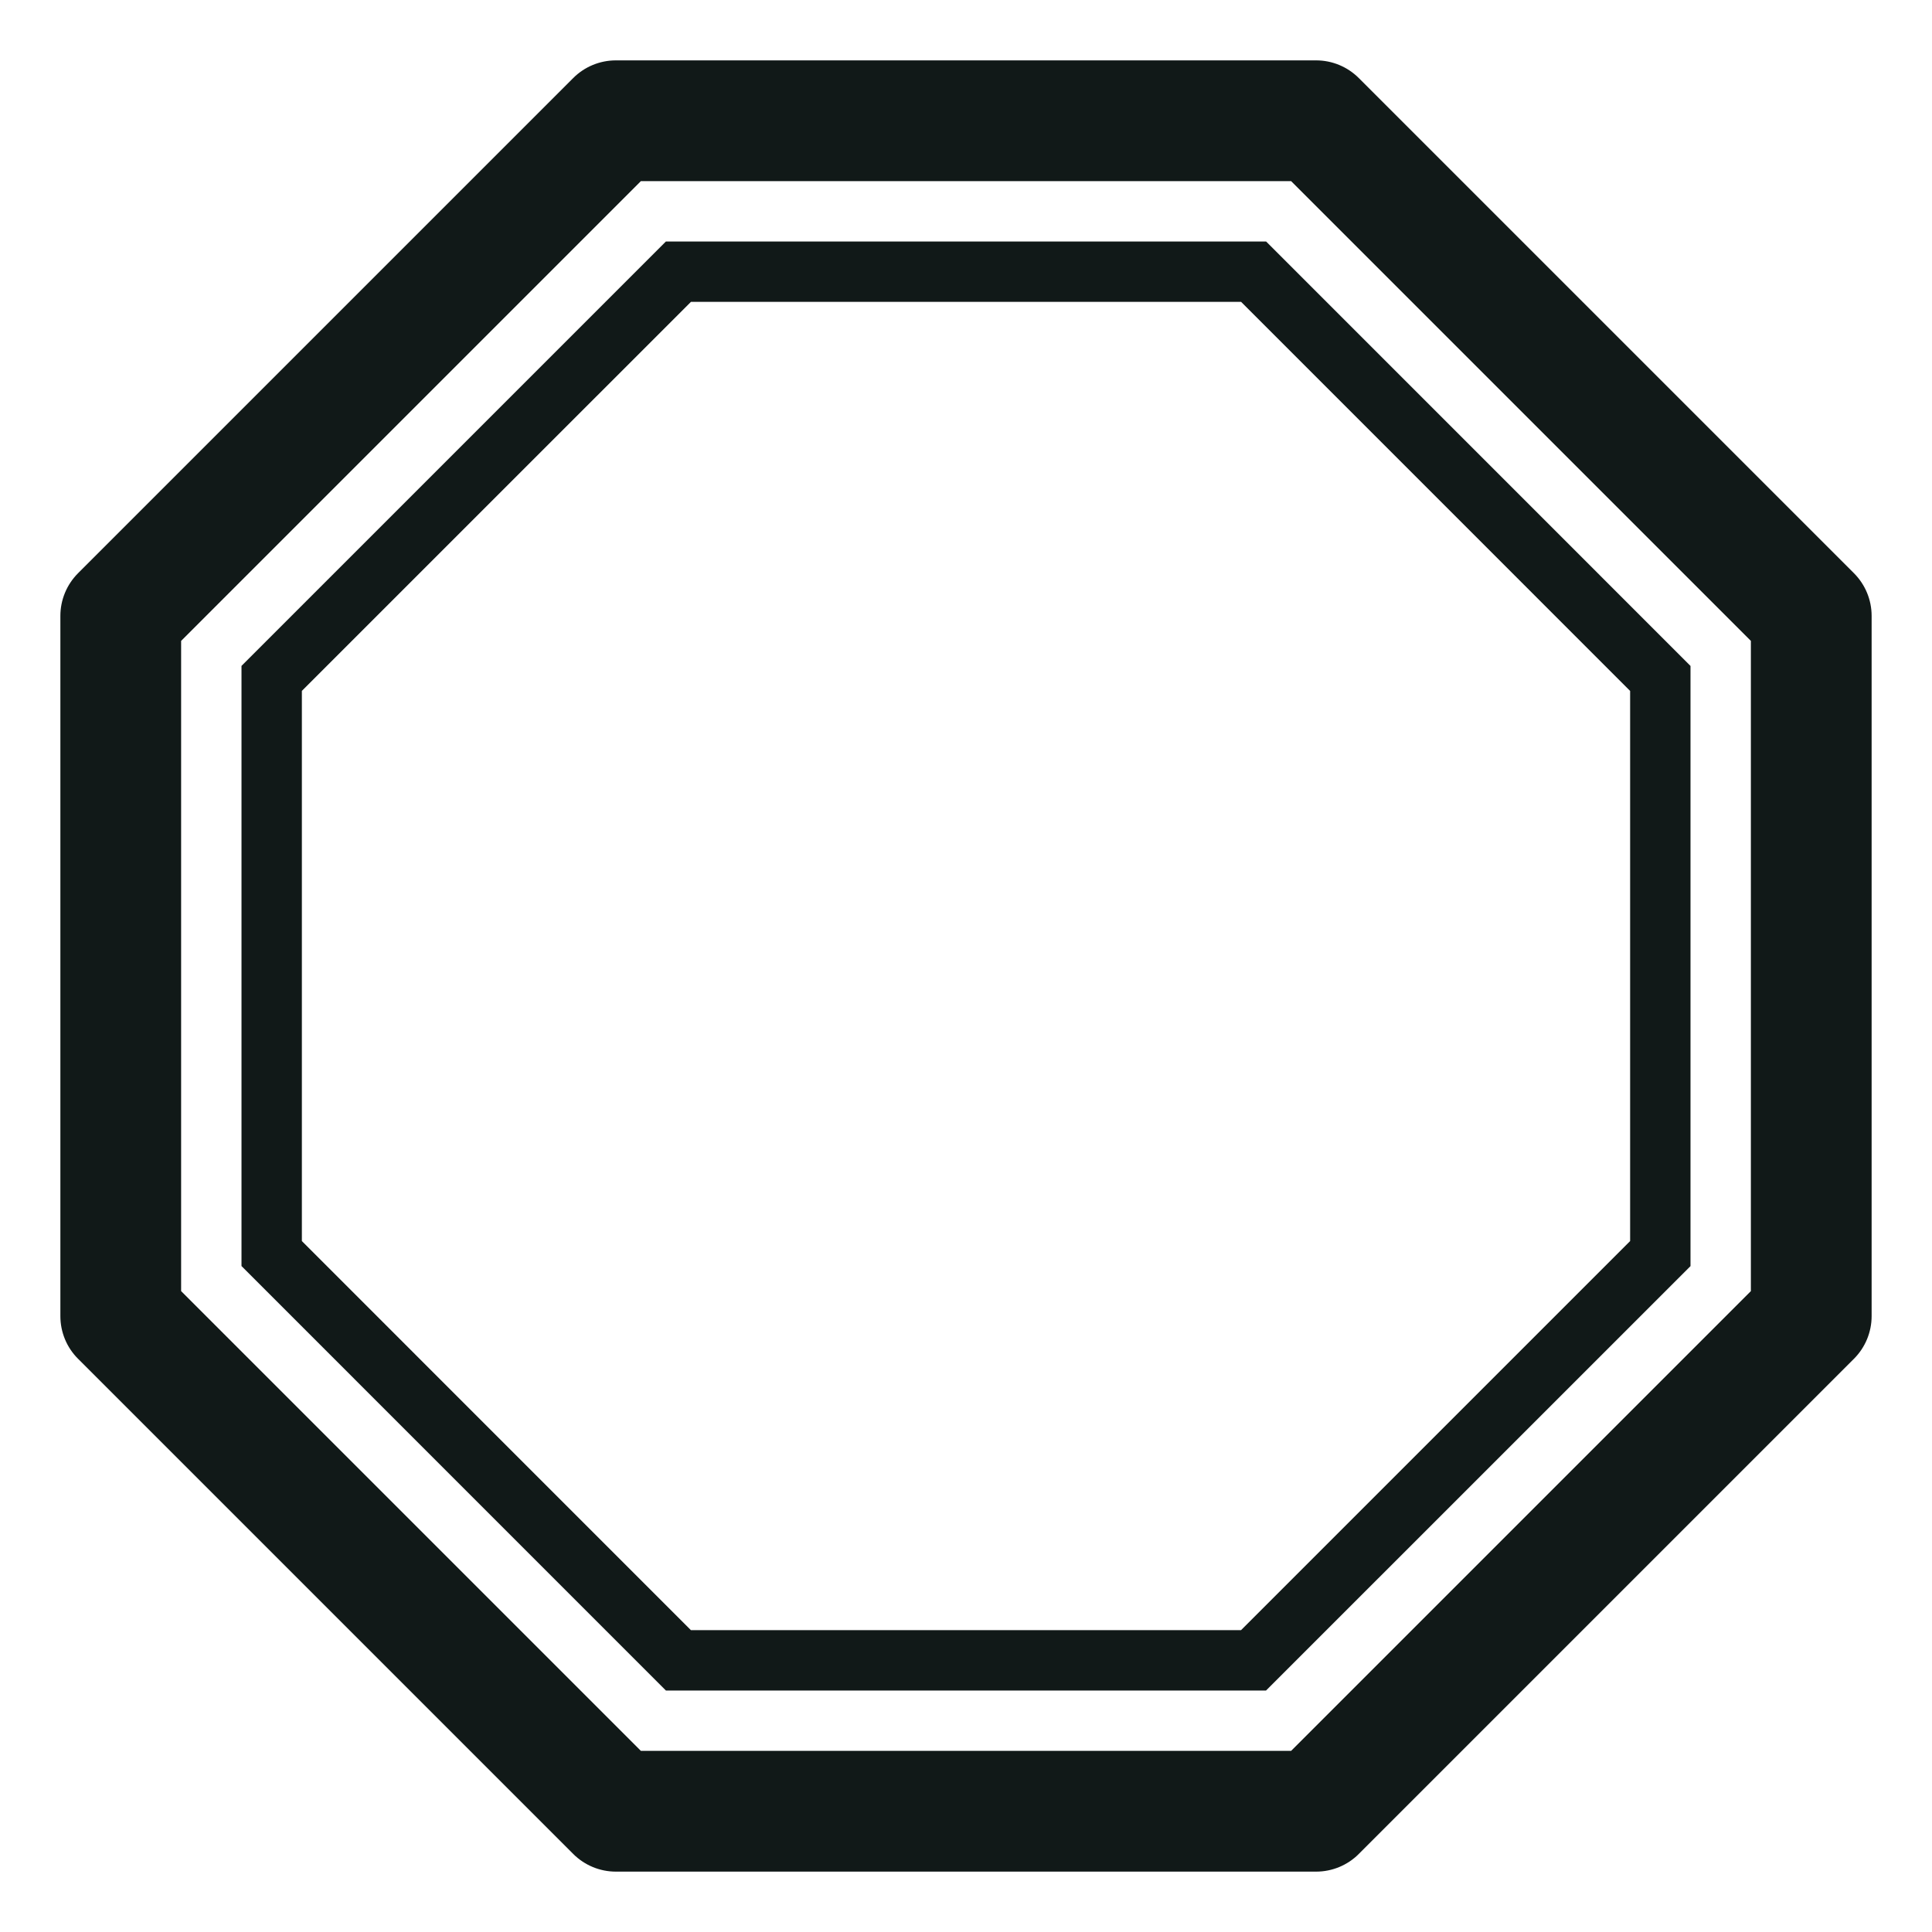
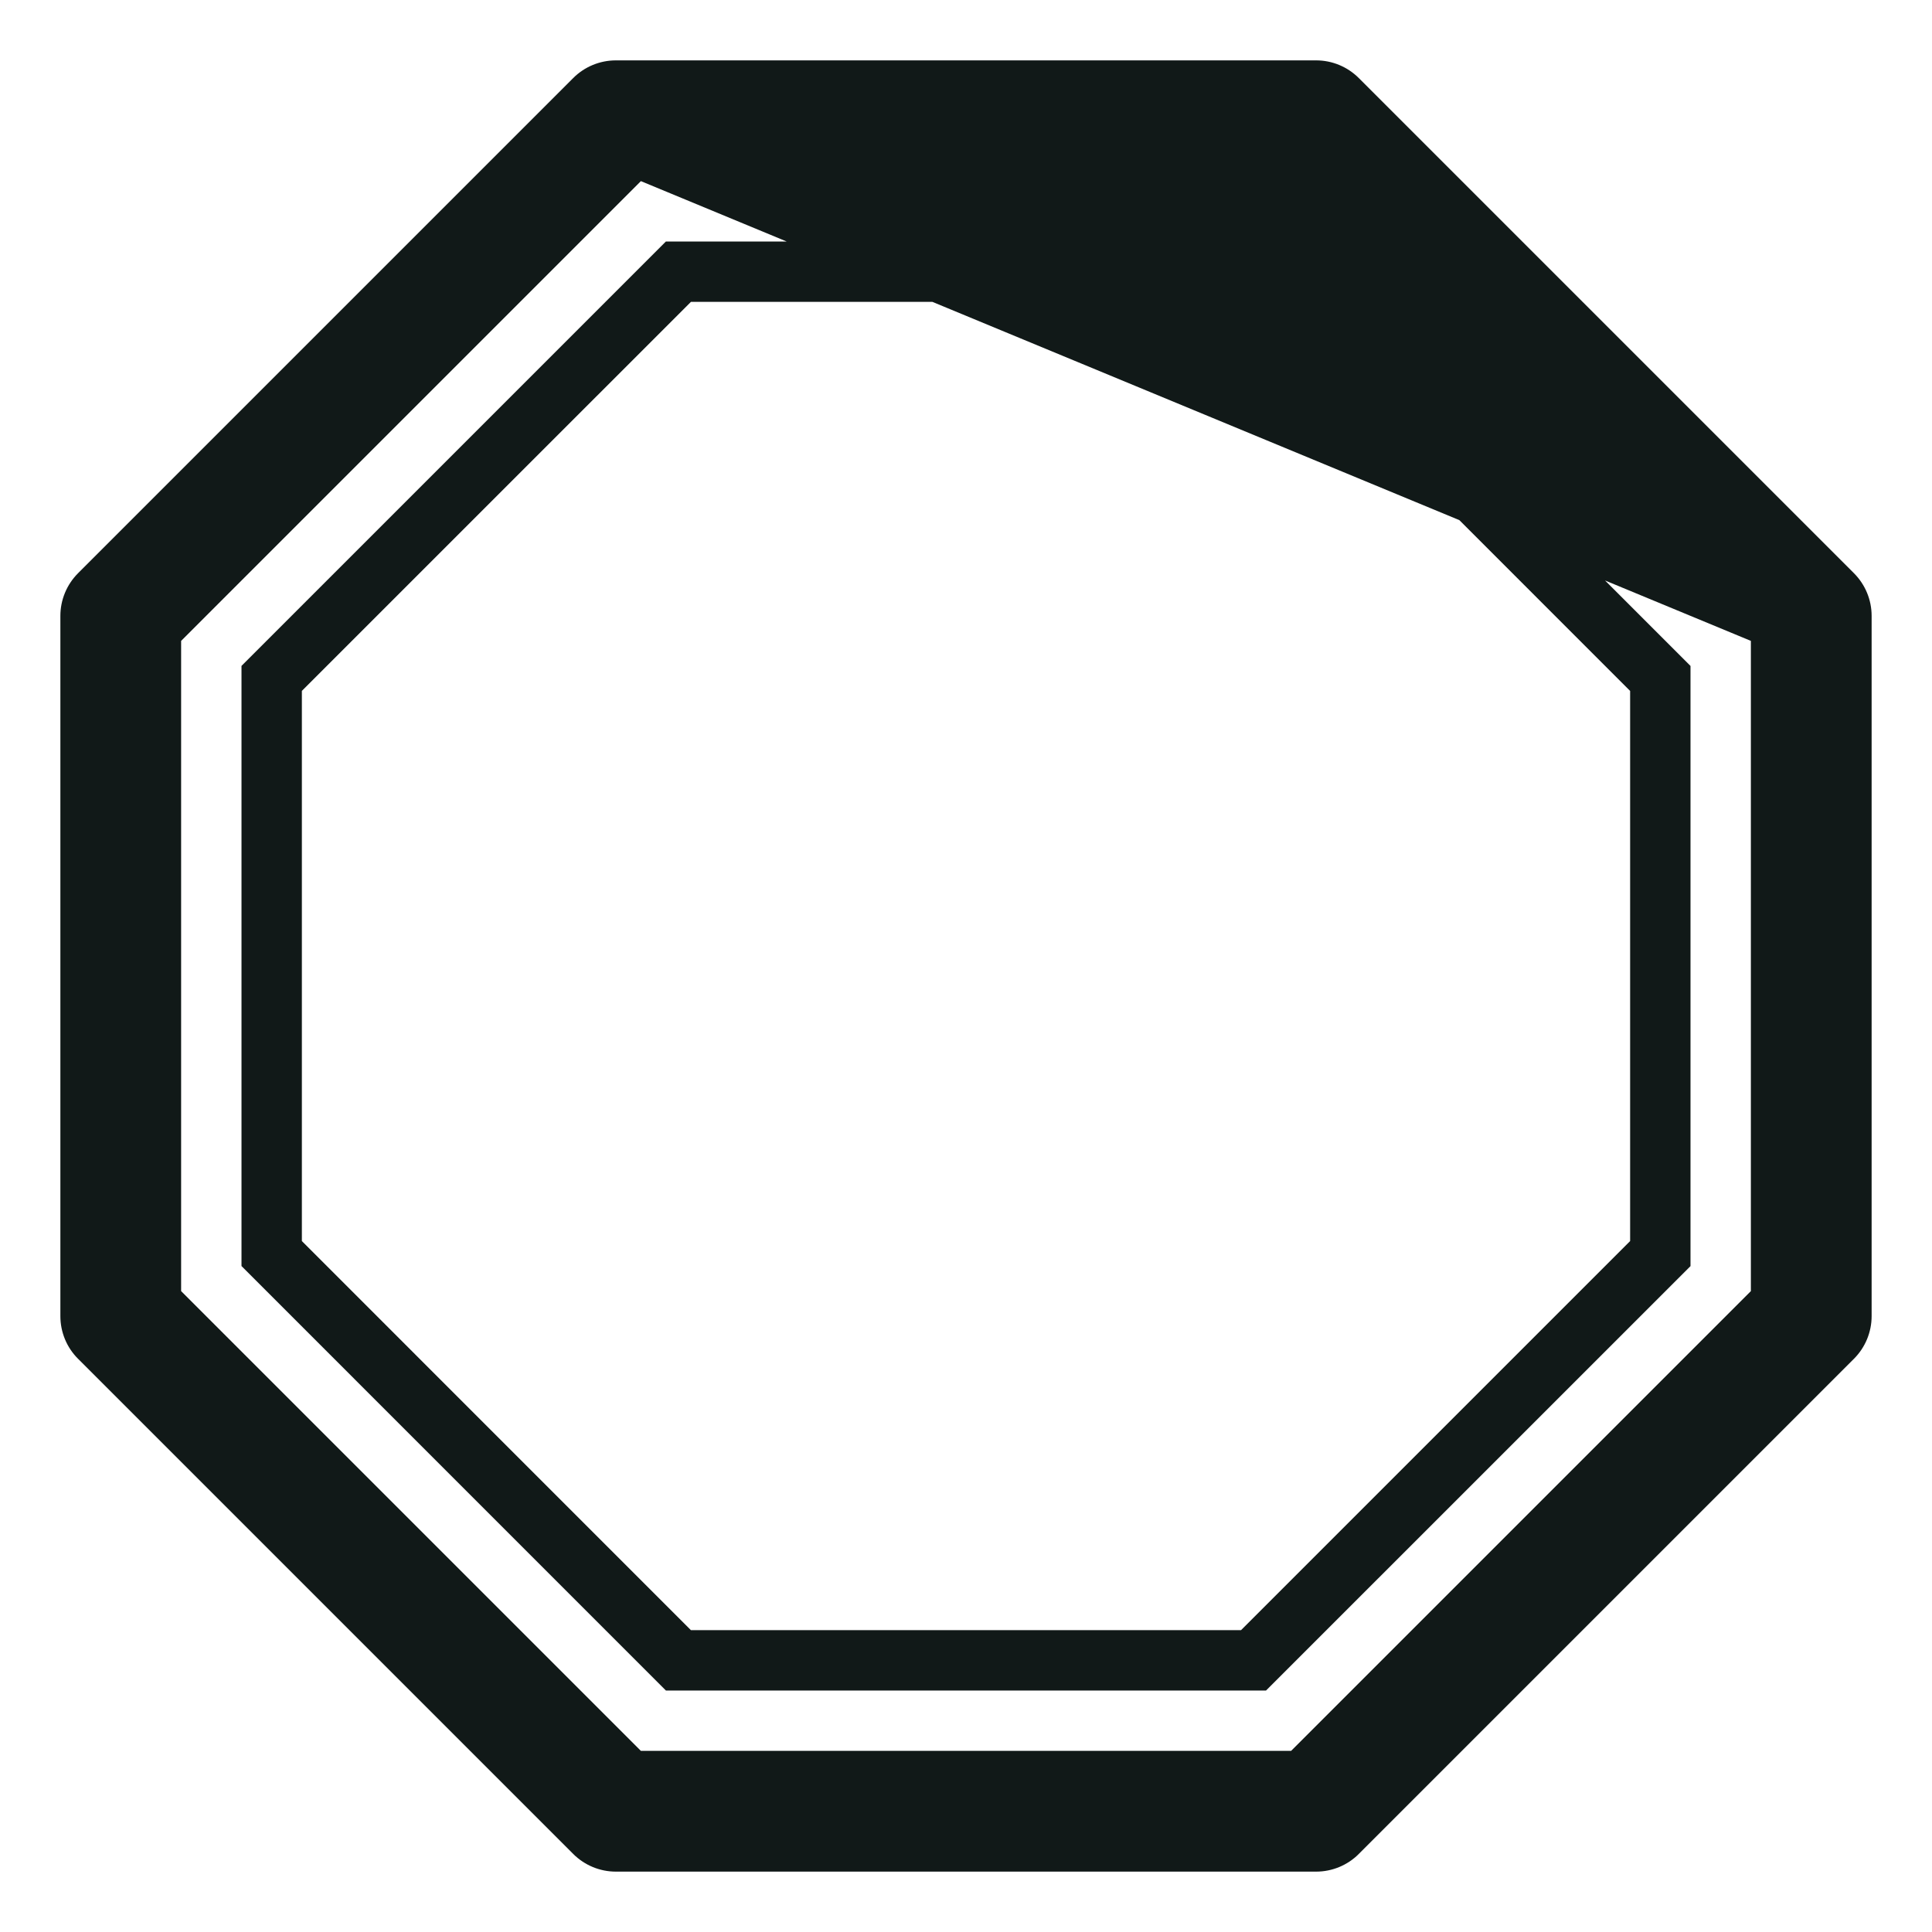
<svg xmlns="http://www.w3.org/2000/svg" version="1.1" id="Uploaded to svgrepo.com" width="800px" height="800px" viewBox="0 0 32 32" xml:space="preserve">
  <style type="text/css">
	.blueprint_een{fill:#111918;}
</style>
-   <path class="blueprint_een" d="M30.707,9.494l-8.201-8.201C22.318,1.105,22.064,1,21.799,1H10.201  c-0.265,0-0.52,0.105-0.707,0.293L1.293,9.494C1.105,9.682,1,9.936,1,10.201v11.598c0,0.266,0.105,0.52,0.293,0.707l8.201,8.201  C9.682,30.895,9.936,31,10.201,31h11.598c0.265,0,0.52-0.105,0.707-0.293l8.201-8.201C30.895,22.318,31,22.064,31,21.799V10.201  C31,9.936,30.895,9.682,30.707,9.494z M29,21.385L21.385,29h-10.77L3,21.385v-10.77L10.615,3h10.77L29,10.615V21.385z M11.029,4  L4,11.029v9.941L11.029,28h9.941L28,20.971v-9.941L20.971,4H11.029z M27,20.556L20.556,27h-9.113L5,20.556v-9.113L11.444,5h9.113  L27,11.444V20.556z" />
+   <path class="blueprint_een" d="M30.707,9.494l-8.201-8.201C22.318,1.105,22.064,1,21.799,1H10.201  c-0.265,0-0.52,0.105-0.707,0.293L1.293,9.494C1.105,9.682,1,9.936,1,10.201v11.598c0,0.266,0.105,0.52,0.293,0.707l8.201,8.201  C9.682,30.895,9.936,31,10.201,31h11.598c0.265,0,0.52-0.105,0.707-0.293l8.201-8.201C30.895,22.318,31,22.064,31,21.799V10.201  C31,9.936,30.895,9.682,30.707,9.494z M29,21.385L21.385,29h-10.77L3,21.385v-10.77L10.615,3L29,10.615V21.385z M11.029,4  L4,11.029v9.941L11.029,28h9.941L28,20.971v-9.941L20.971,4H11.029z M27,20.556L20.556,27h-9.113L5,20.556v-9.113L11.444,5h9.113  L27,11.444V20.556z" />
</svg>